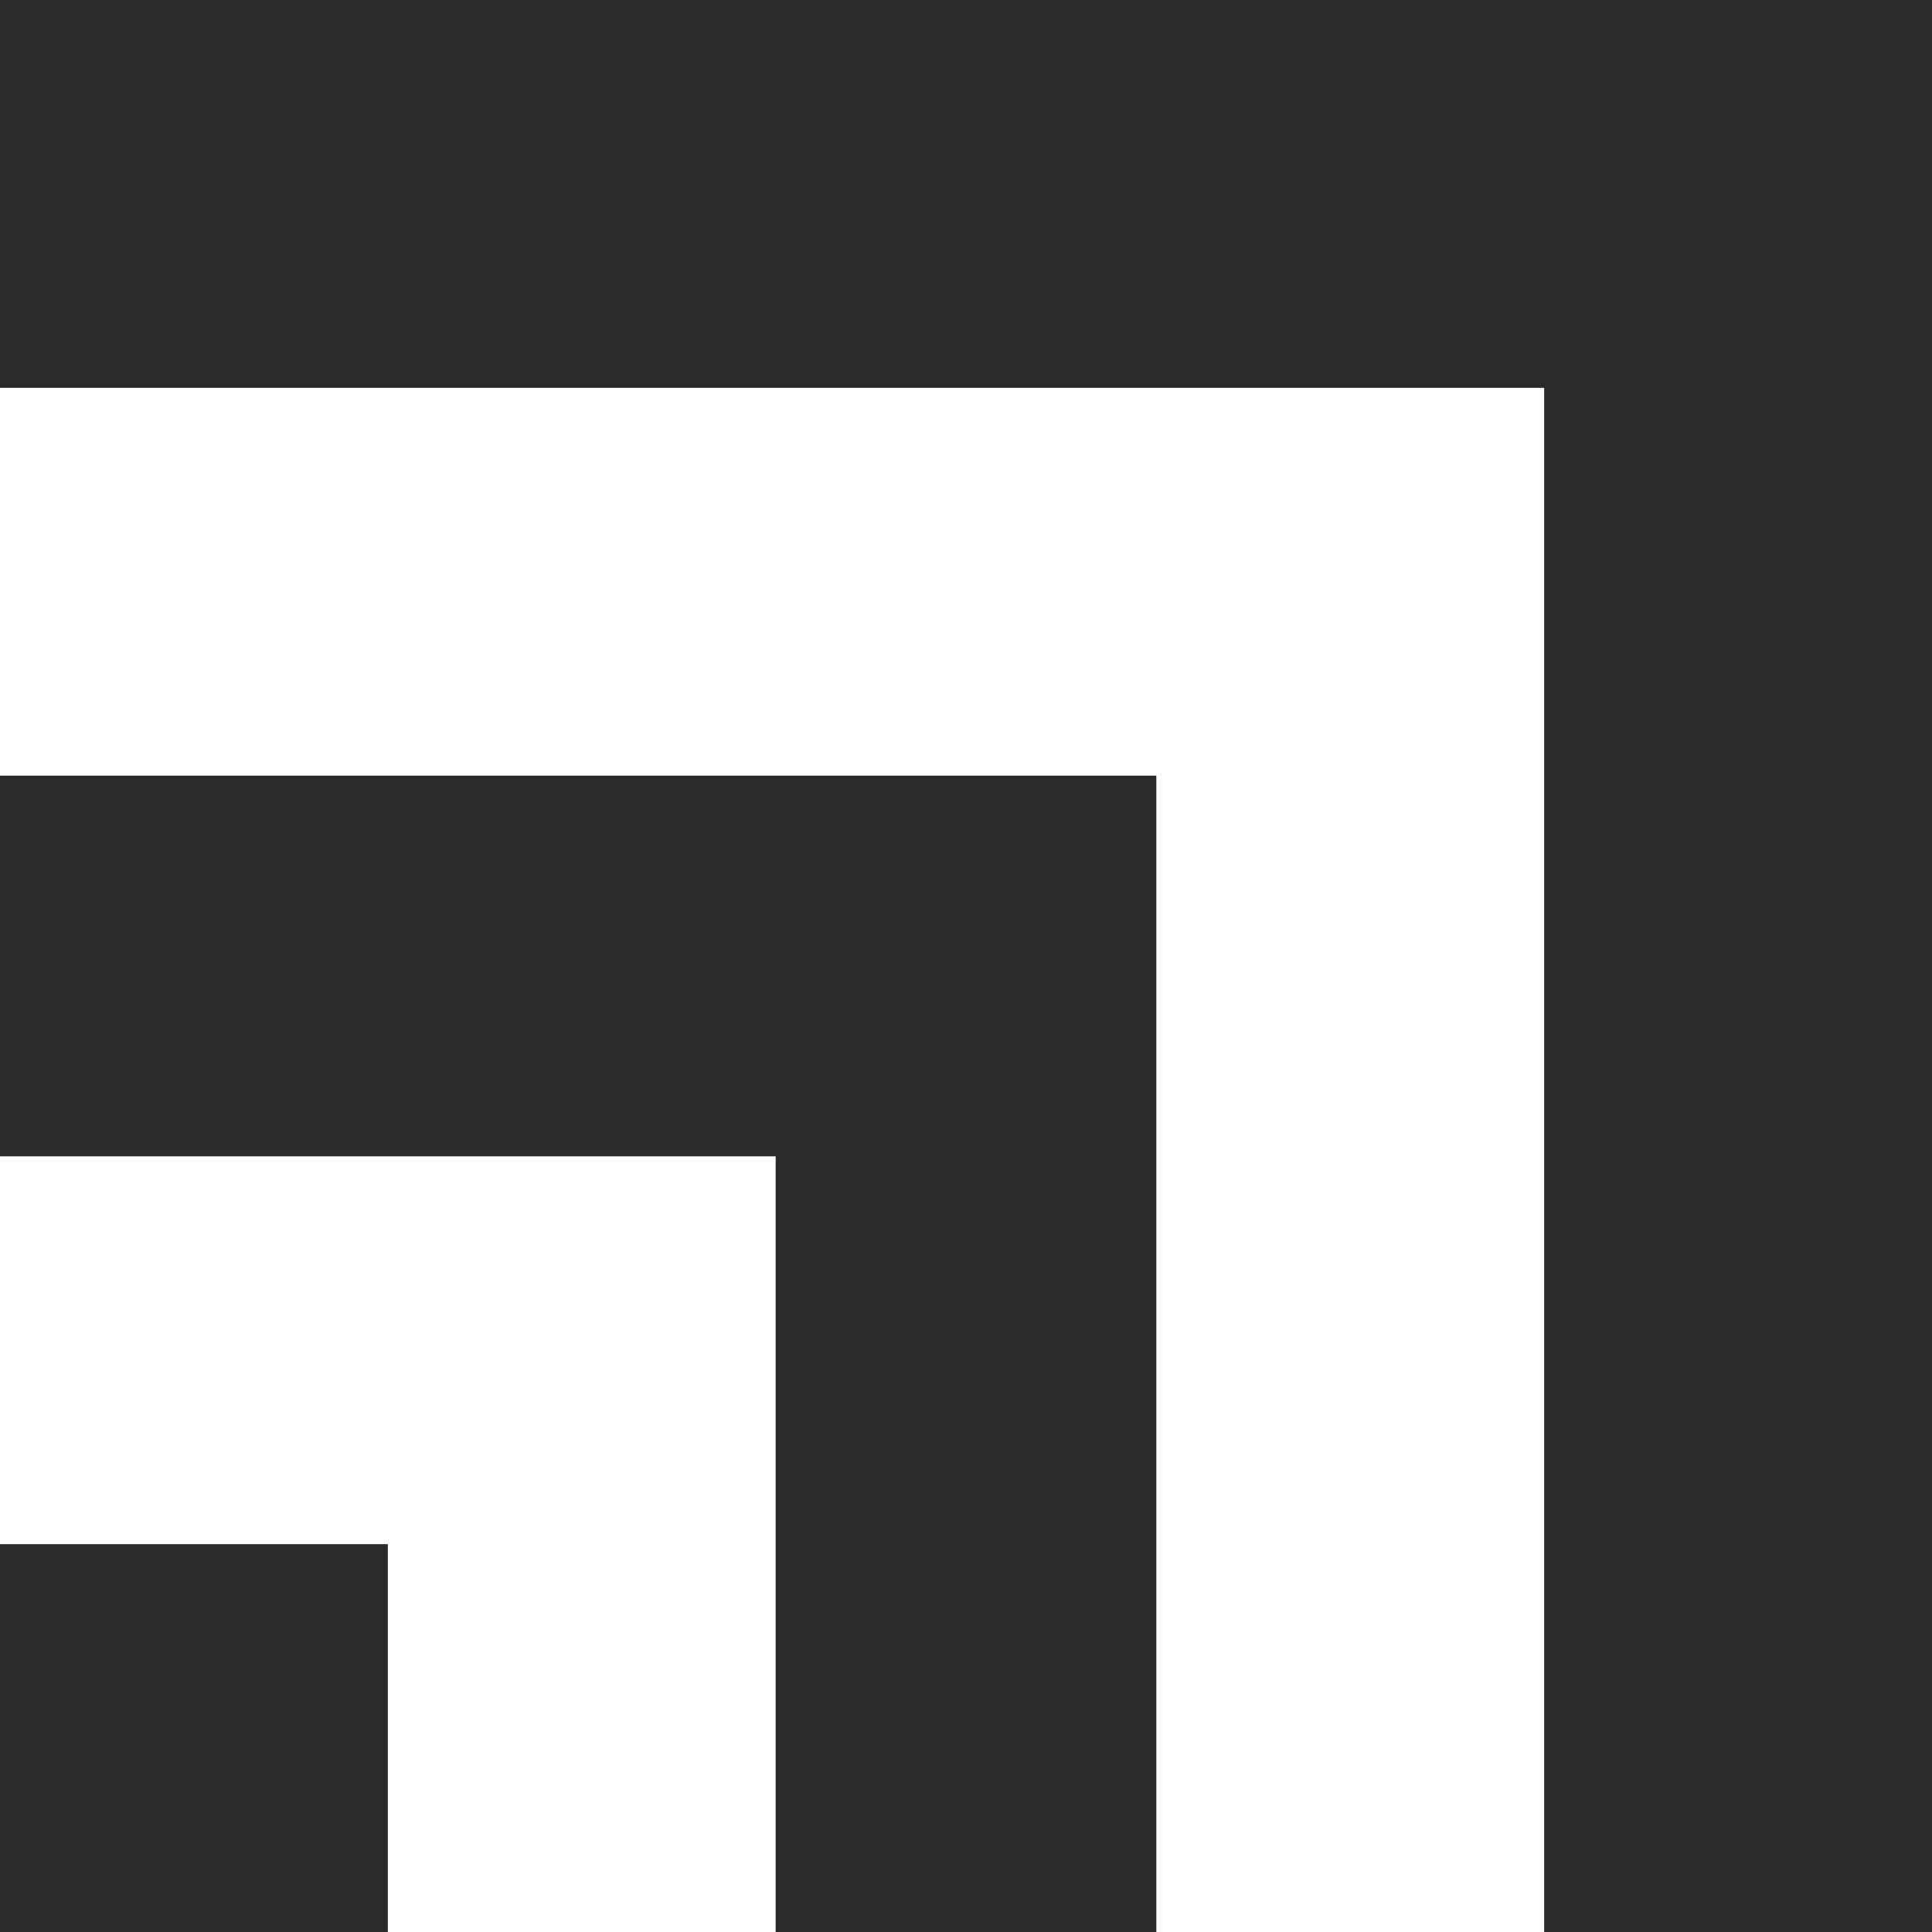
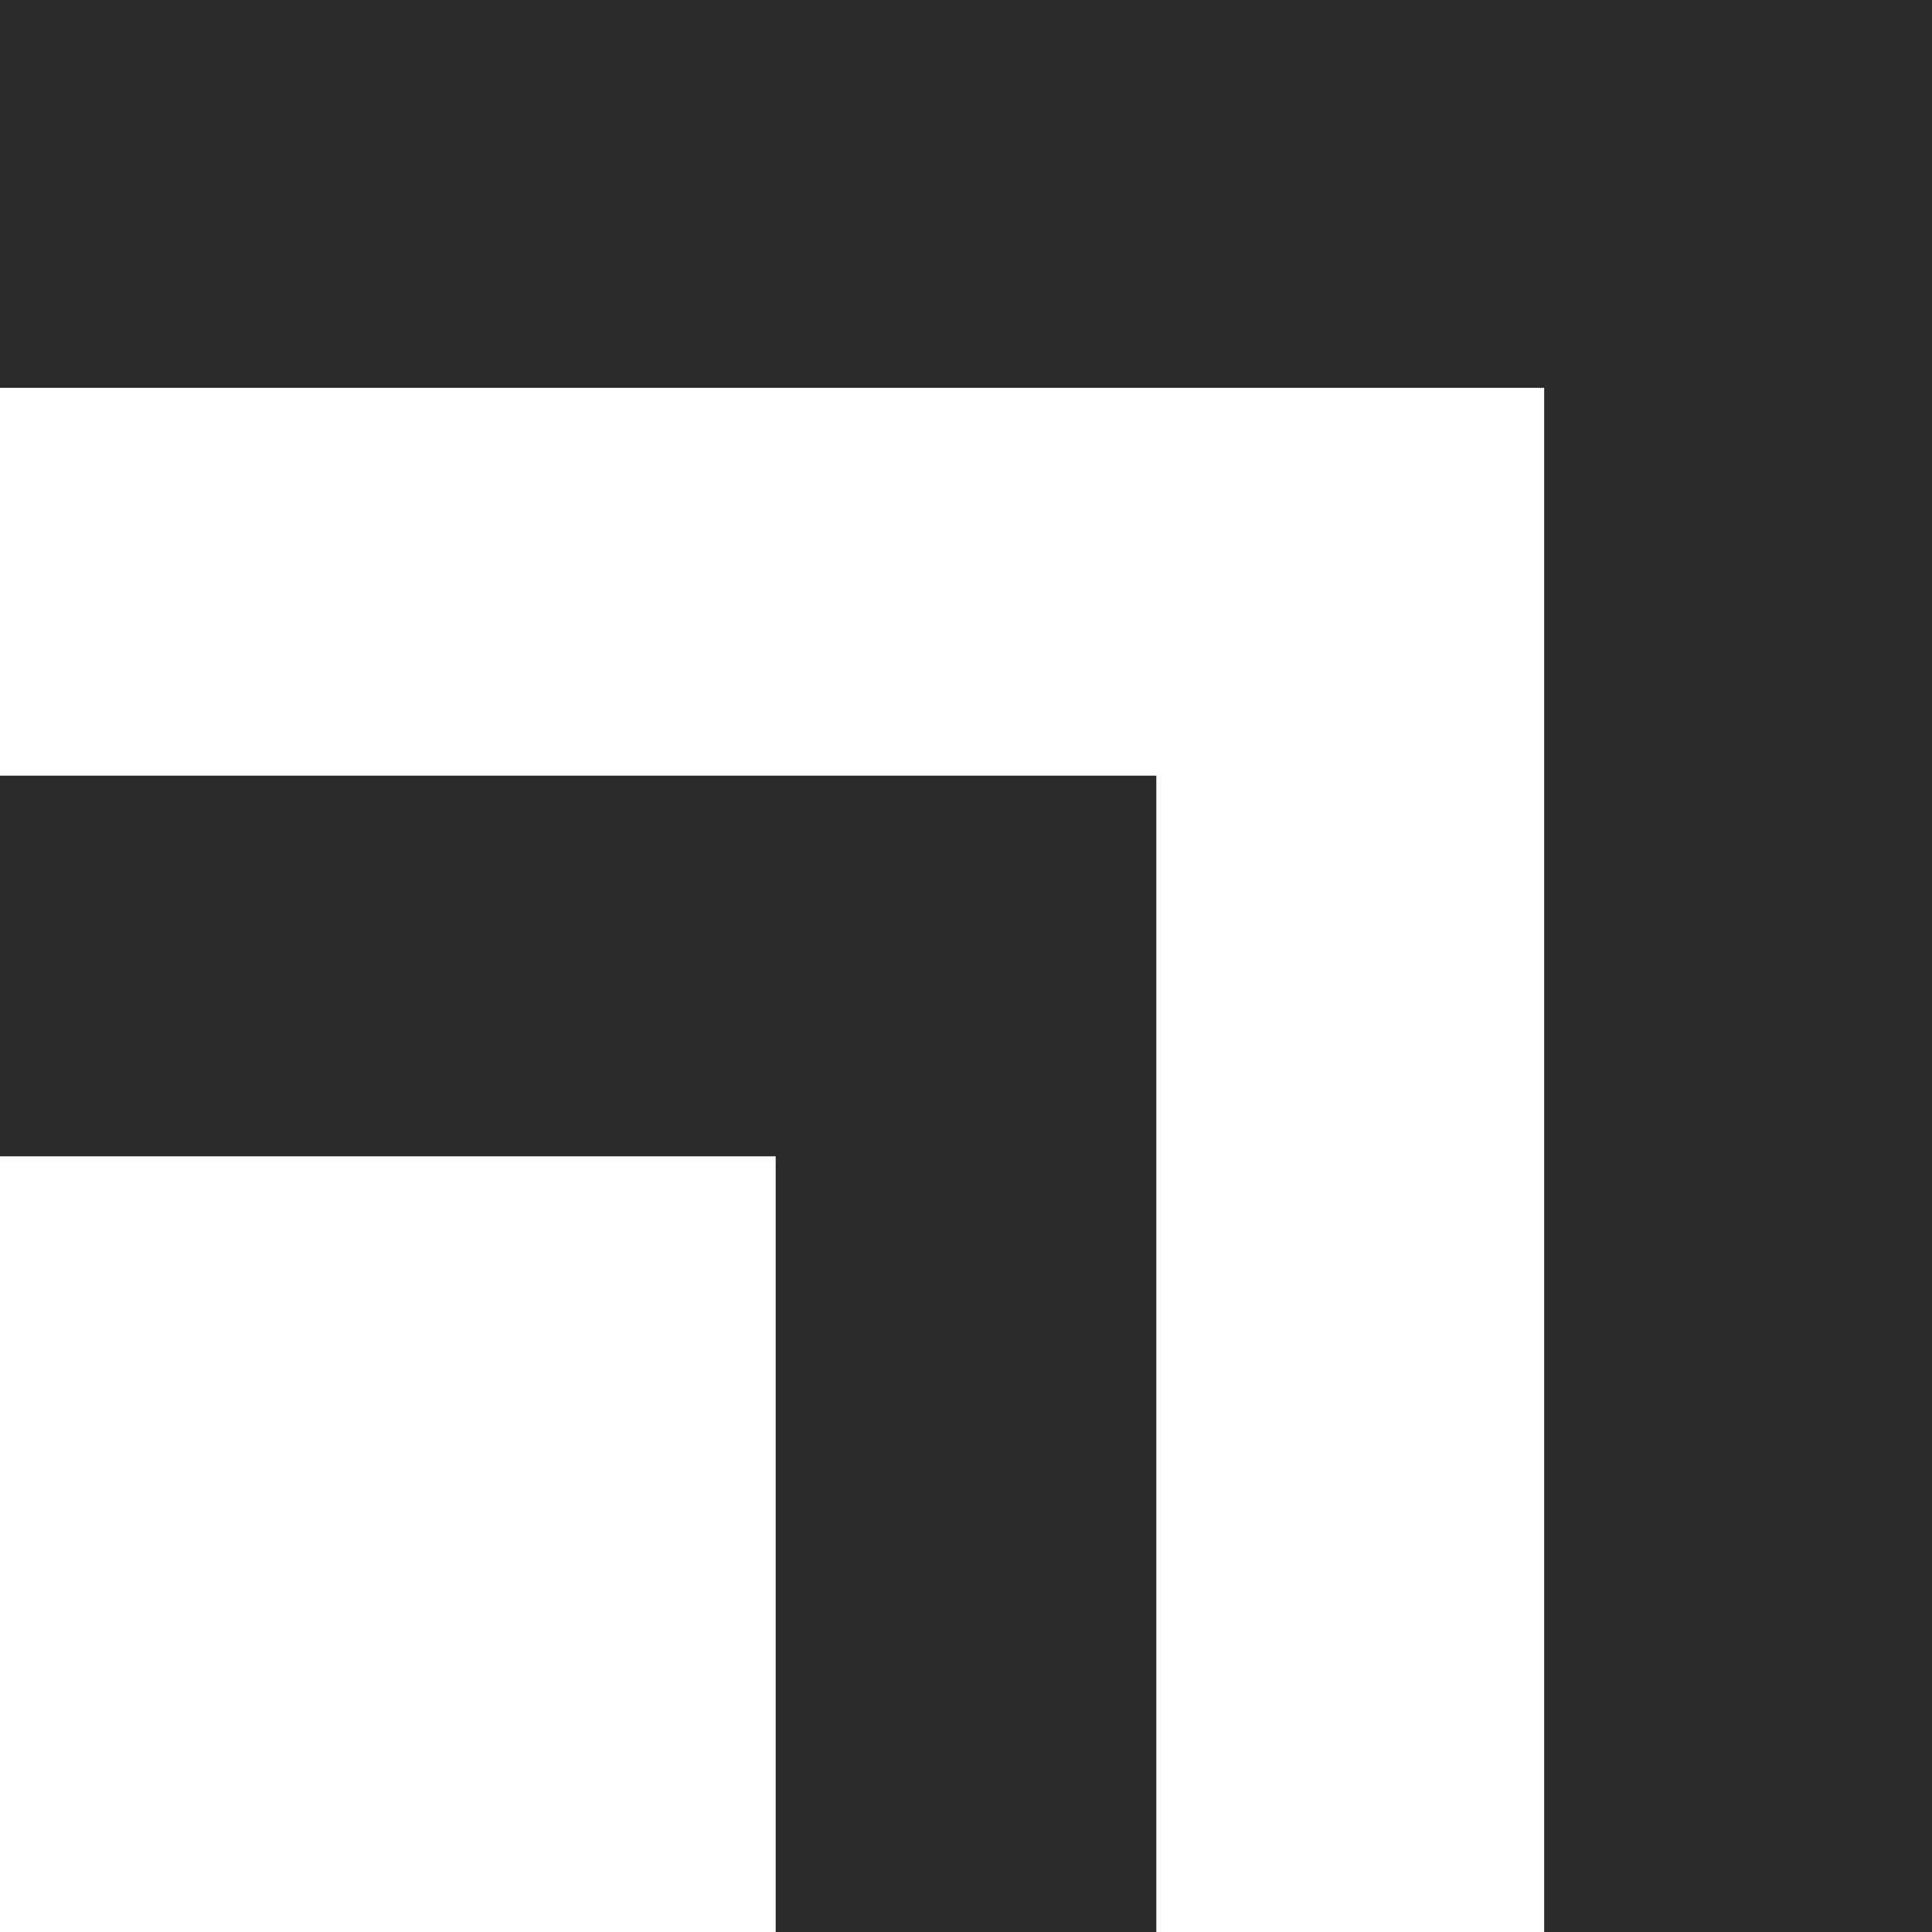
<svg xmlns="http://www.w3.org/2000/svg" id="Layer_2" version="1.1" viewBox="0 0 26.9 26.9">
  <defs>
    <style>
      .st0 {
        fill: #282b2a;
      }
    </style>
  </defs>
  <g id="Layer_1-2">
    <g>
-       <rect class="st0" y="21.5" width="5.4" height="5.4" />
      <g>
        <polygon class="st0" points="21.5 0 16.1 0 10.8 0 5.4 0 0 0 0 5.4 5.4 5.4 10.8 5.4 16.1 5.4 21.5 5.4 21.5 10.8 21.5 16.1 21.5 21.5 21.5 26.9 26.9 26.9 26.9 21.5 26.9 16.1 26.9 10.8 26.9 5.4 26.9 0 21.5 0" />
        <polygon class="st0" points="5.4 10.8 0 10.8 0 16.1 5.4 16.1 10.8 16.1 10.8 21.5 10.8 26.9 16.1 26.9 16.1 21.5 16.1 16.1 16.1 10.8 10.8 10.8 5.4 10.8" />
      </g>
    </g>
  </g>
</svg>